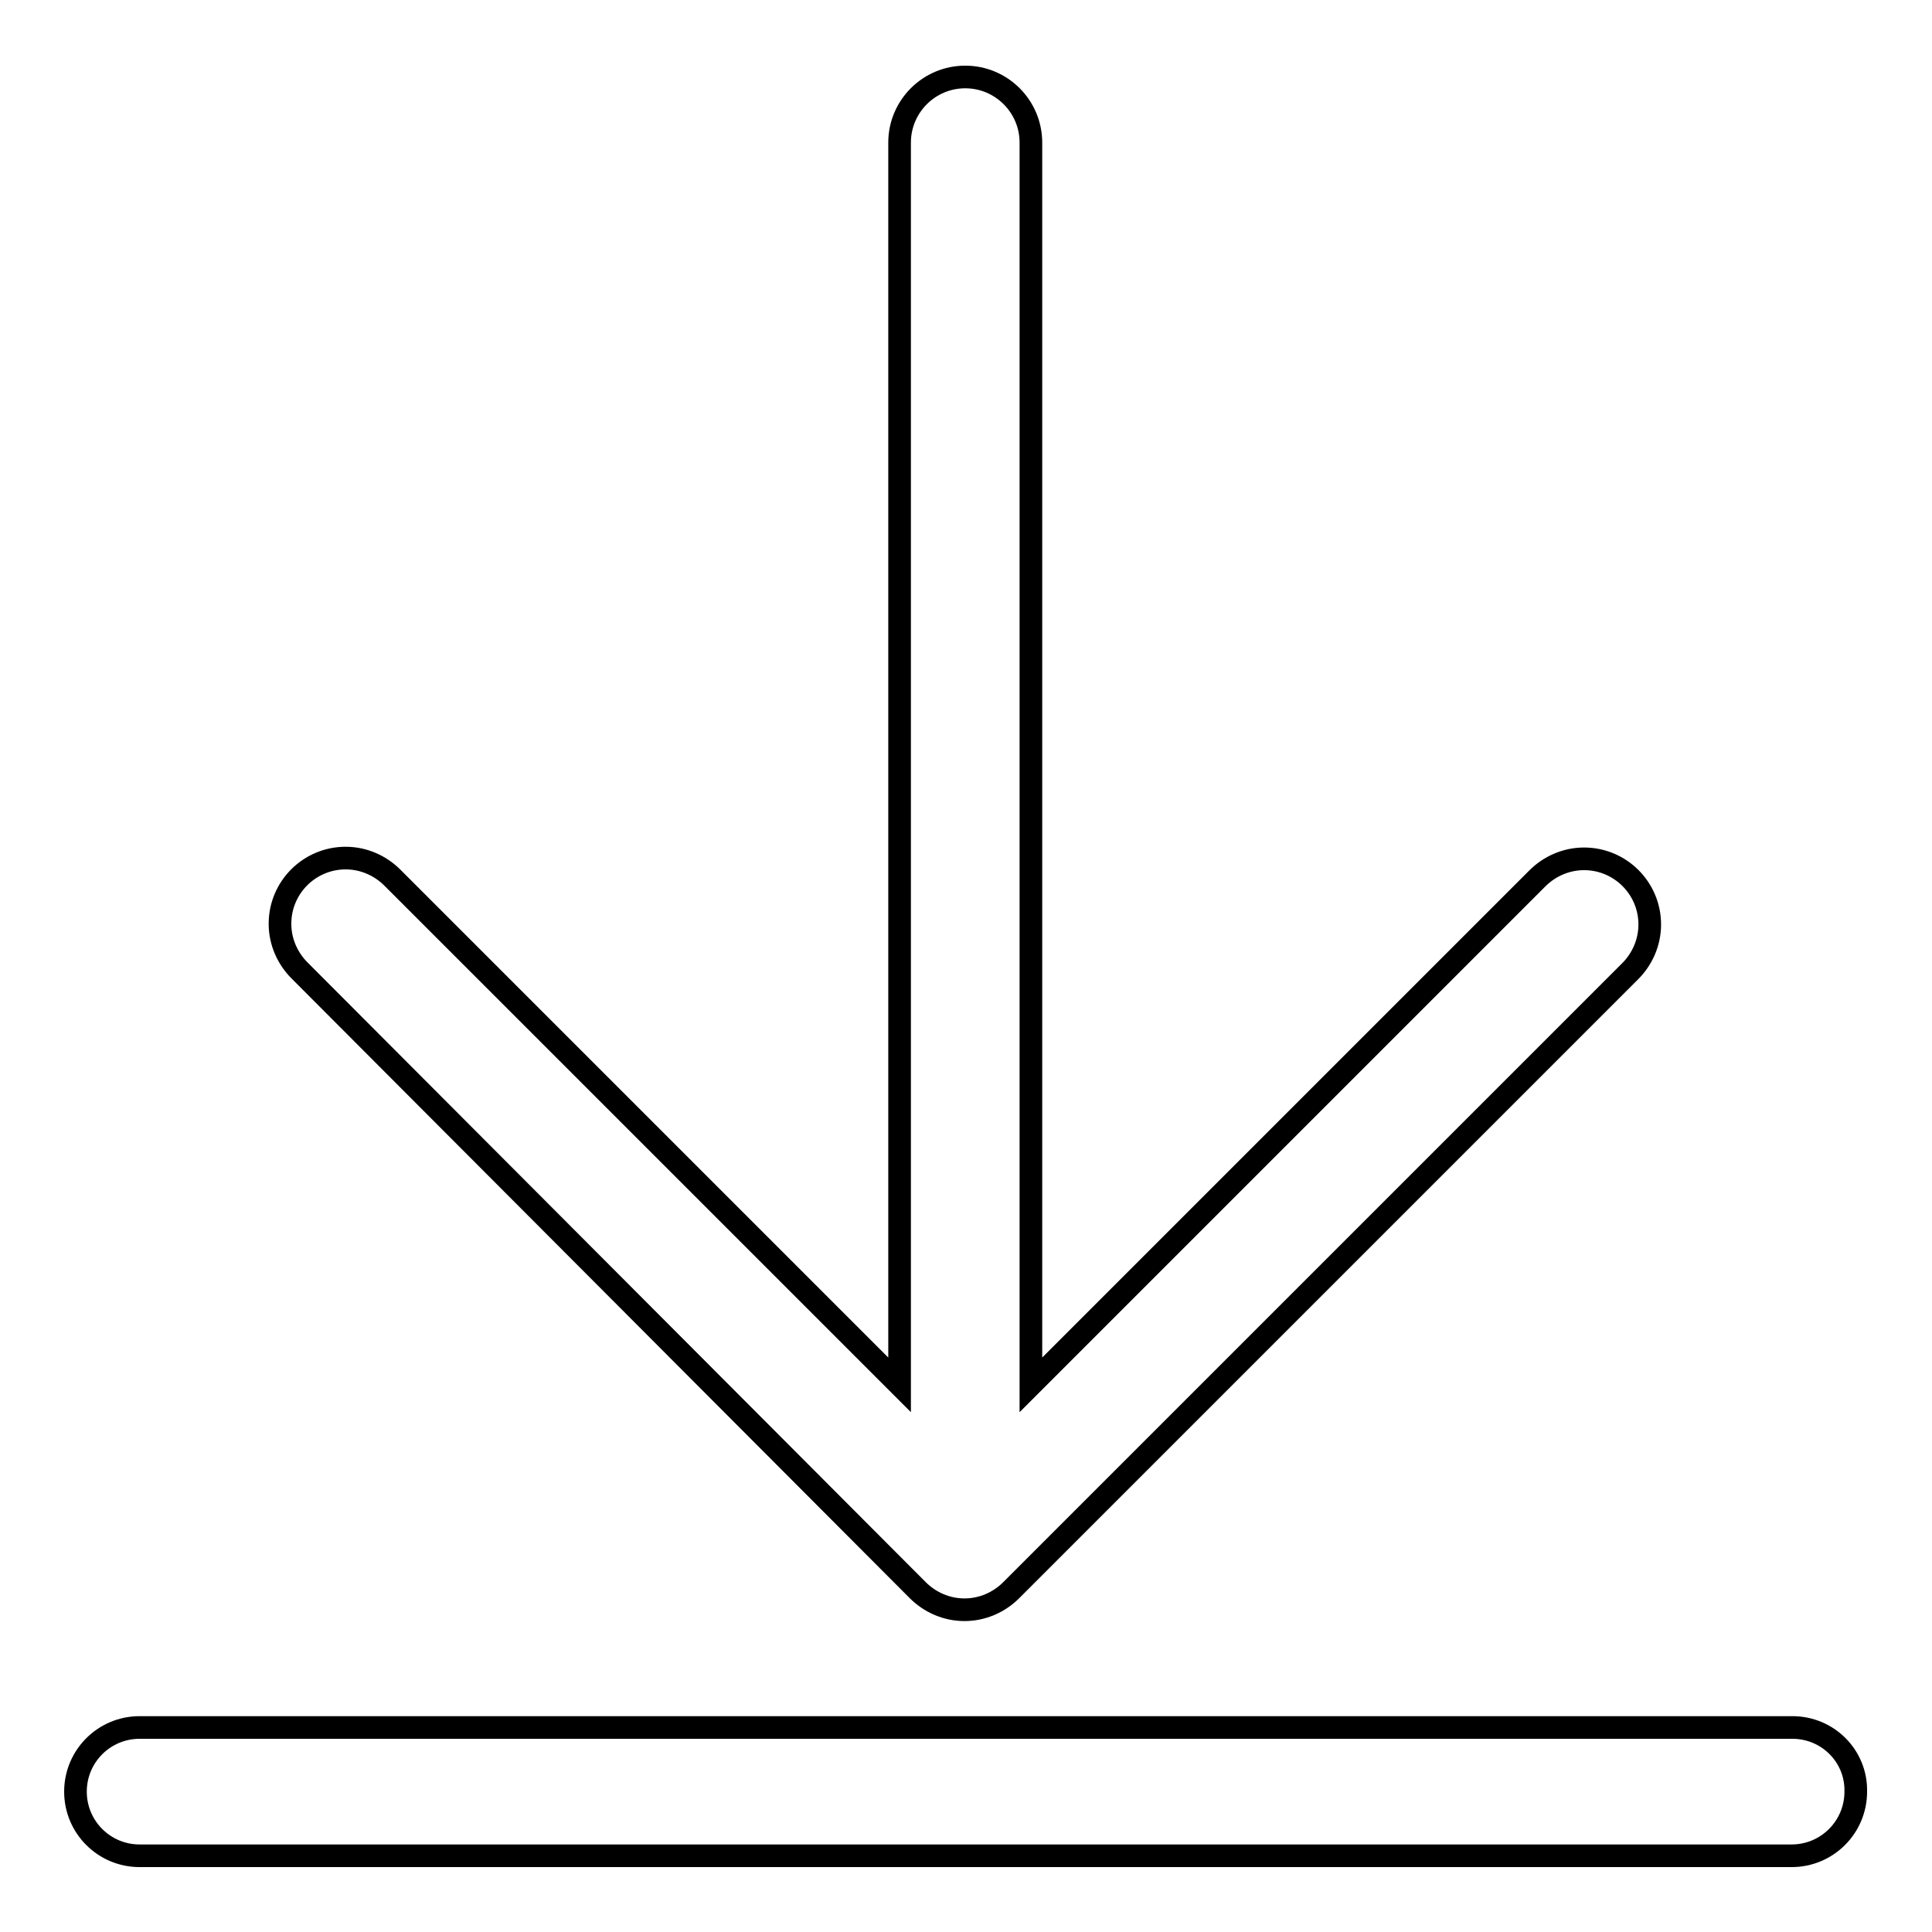
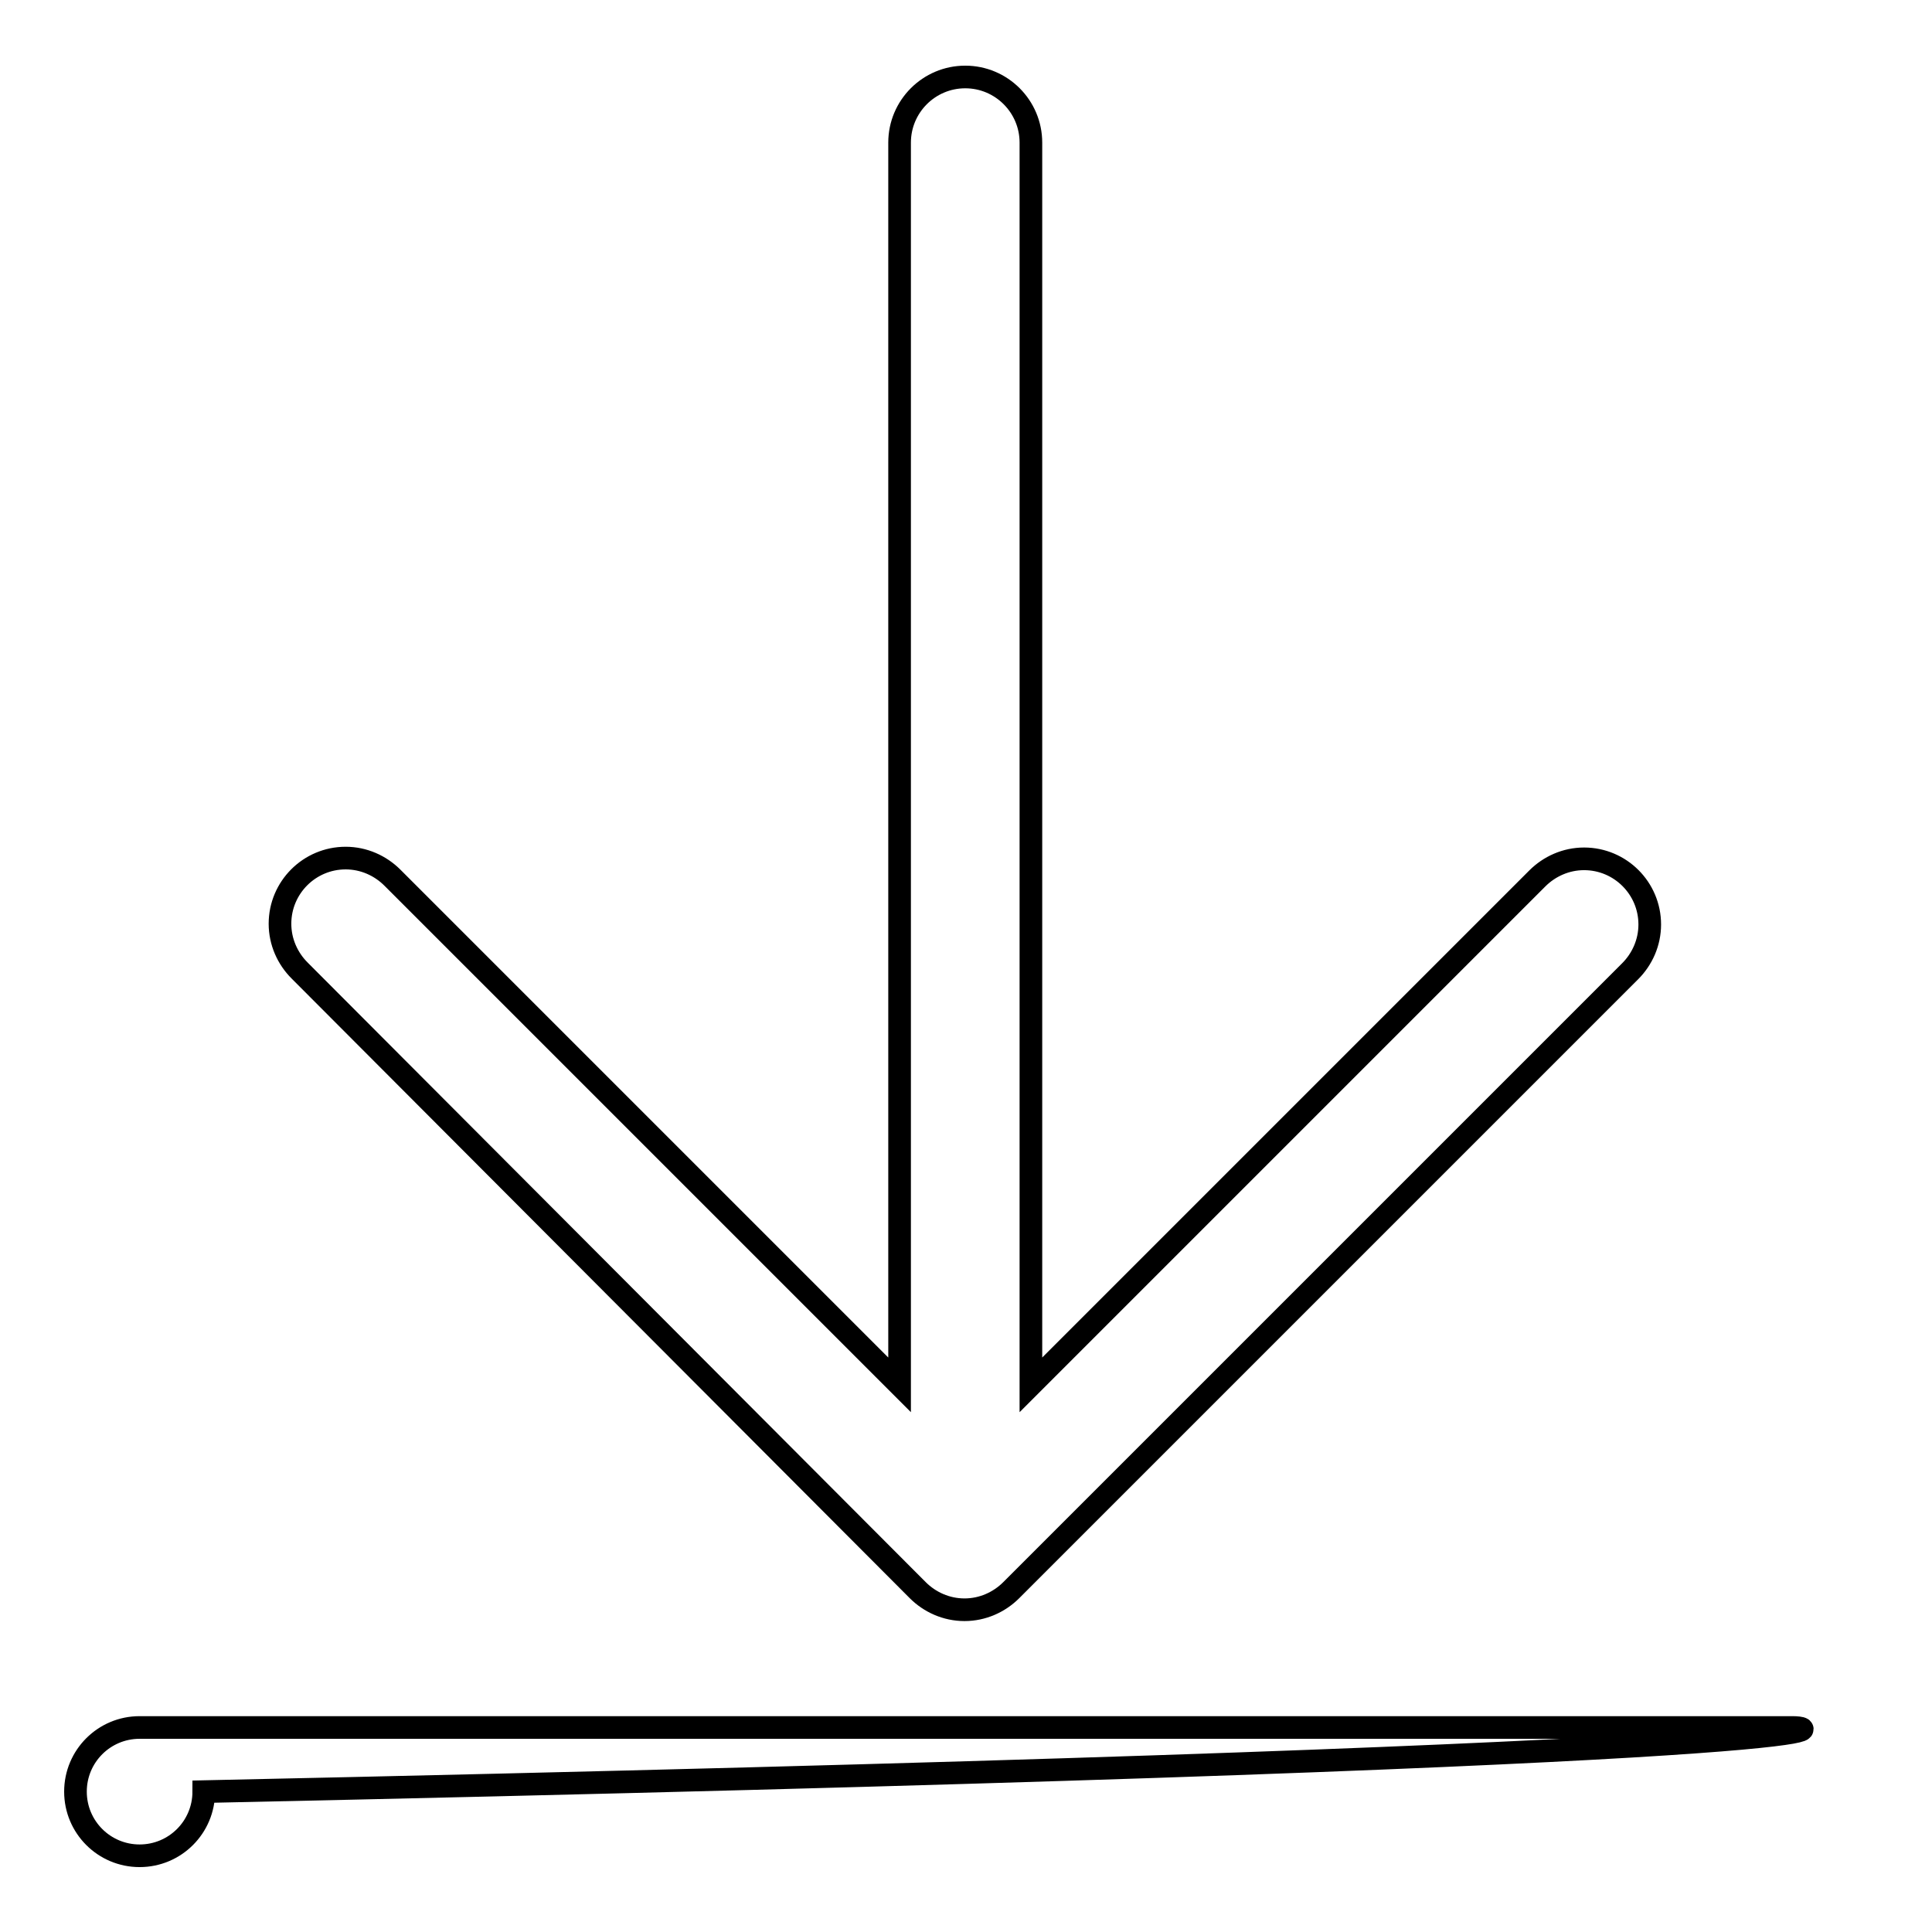
<svg xmlns="http://www.w3.org/2000/svg" version="1.1" x="0px" y="0px" viewBox="0 0 256 256" enable-background="new 0 0 256 256" xml:space="preserve">
  <g>
    <g>
-       <path stroke-width="3" fill-opacity="0" stroke="#000000" d="M237.5,228.9L237.5,228.9H18.5h0c-4.7,0-8.5,3.8-8.5,8.5c0,4.7,3.8,8.5,8.5,8.5h0h218.9h0c4.7,0,8.5-3.8,8.5-8.5C246,232.7,242.2,228.9,237.5,228.9L237.5,228.9z M121.6,210.7c1.6,1.6,3.8,2.6,6.2,2.6l0,0l0,0c2.4,0,4.6-1,6.2-2.6l82-82c1.6-1.6,2.6-3.8,2.6-6.2c0-4.8-3.9-8.7-8.7-8.7c-2.4,0-4.6,1-6.2,2.6l-67.1,67.1l0-164.6v0c0-4.8-3.9-8.7-8.7-8.7c-4.8,0-8.7,3.9-8.7,8.7v0v164.6L52,116.3c-1.6-1.6-3.8-2.6-6.2-2.6c-4.8,0-8.7,3.9-8.7,8.7c0,2.4,1,4.6,2.6,6.2L121.6,210.7L121.6,210.7z" />
+       <path stroke-width="3" fill-opacity="0" stroke="#000000" d="M237.5,228.9L237.5,228.9H18.5h0c-4.7,0-8.5,3.8-8.5,8.5c0,4.7,3.8,8.5,8.5,8.5h0h0c4.7,0,8.5-3.8,8.5-8.5C246,232.7,242.2,228.9,237.5,228.9L237.5,228.9z M121.6,210.7c1.6,1.6,3.8,2.6,6.2,2.6l0,0l0,0c2.4,0,4.6-1,6.2-2.6l82-82c1.6-1.6,2.6-3.8,2.6-6.2c0-4.8-3.9-8.7-8.7-8.7c-2.4,0-4.6,1-6.2,2.6l-67.1,67.1l0-164.6v0c0-4.8-3.9-8.7-8.7-8.7c-4.8,0-8.7,3.9-8.7,8.7v0v164.6L52,116.3c-1.6-1.6-3.8-2.6-6.2-2.6c-4.8,0-8.7,3.9-8.7,8.7c0,2.4,1,4.6,2.6,6.2L121.6,210.7L121.6,210.7z" />
    </g>
  </g>
</svg>